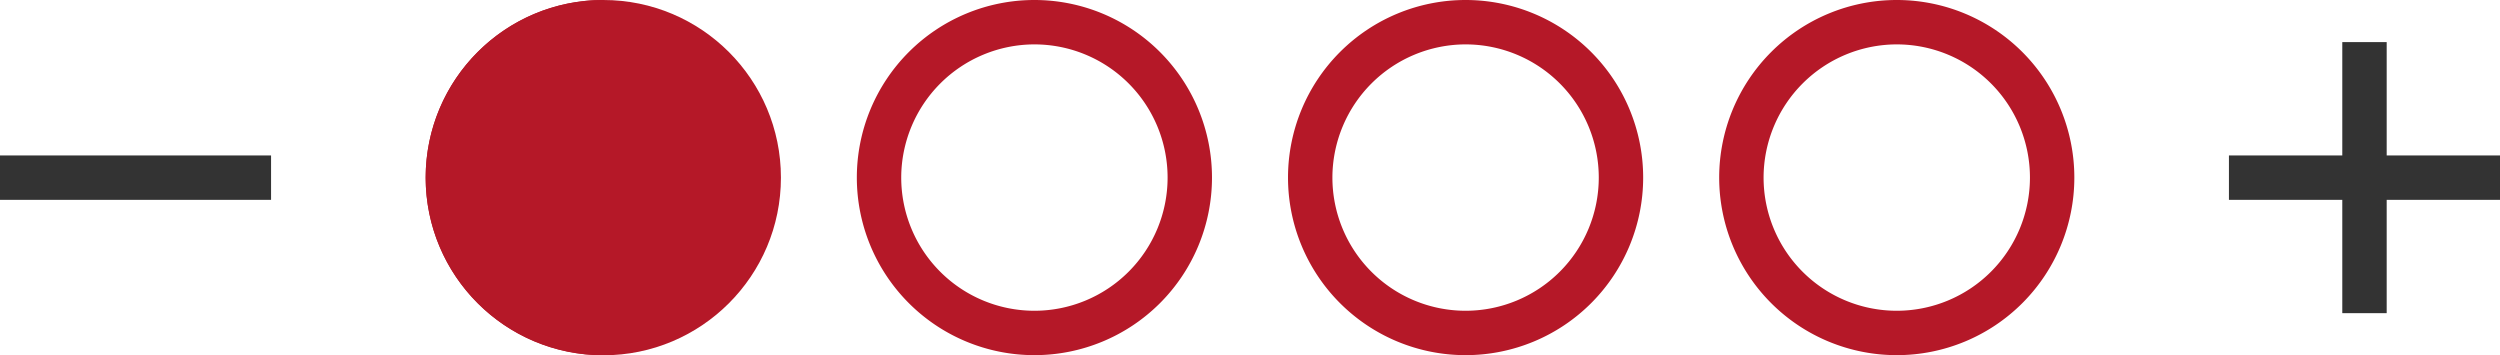
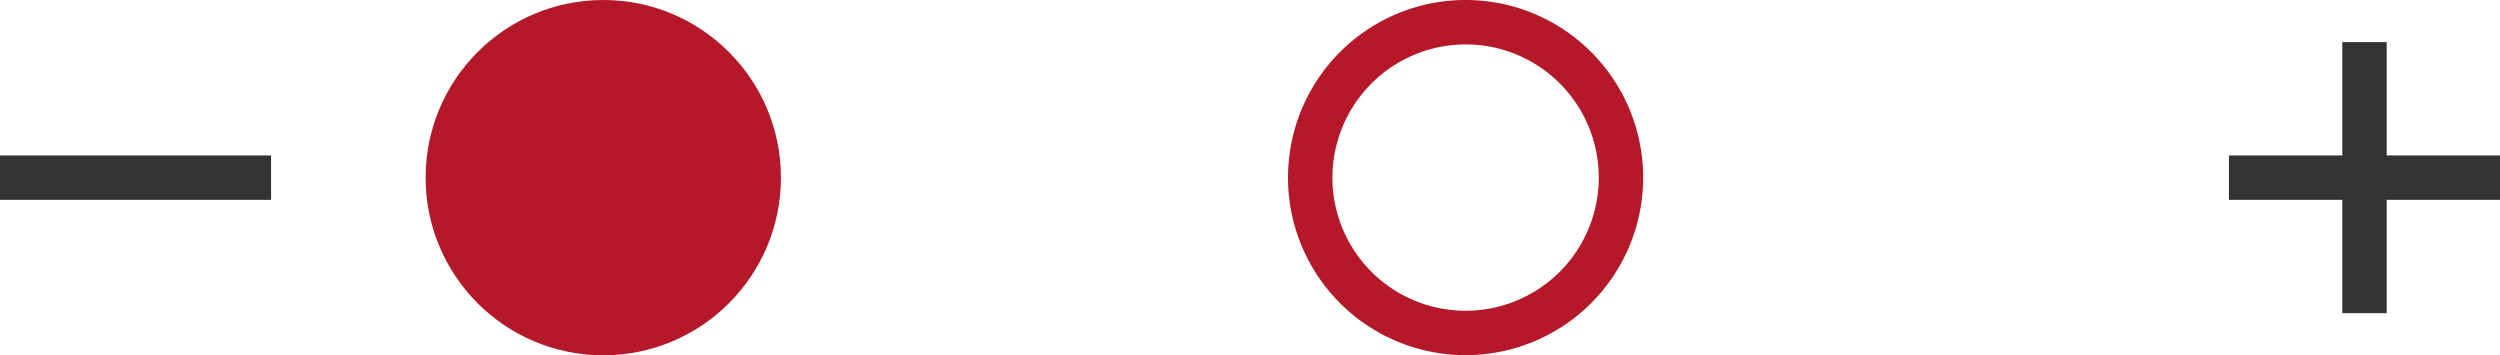
<svg xmlns="http://www.w3.org/2000/svg" viewBox="0 0 675.77 96.03">
  <defs>
    <style>.cls-1{fill:#b51828;}.cls-2{fill:none;stroke:#333;stroke-miterlimit:10;stroke-width:12px;}</style>
  </defs>
  <g id="Calque_2" data-name="Calque 2">
    <g id="Calque_1-2" data-name="Calque 1">
      <circle class="cls-1" cx="163.07" cy="48.02" r="48.02" />
-       <path class="cls-1" d="M279.61,12a36,36,0,1,1-36,36,36.06,36.06,0,0,1,36-36m0-12a48,48,0,1,0,48,48,48,48,0,0,0-48-48Z" />
      <path class="cls-1" d="M396.16,12a36,36,0,1,1-36,36,36.06,36.06,0,0,1,36-36m0-12a48,48,0,1,0,48,48,48,48,0,0,0-48-48Z" />
-       <path class="cls-1" d="M512.71,12a36,36,0,1,1-36,36,36.05,36.05,0,0,1,36-36m0-12a48,48,0,1,0,48,48,48,48,0,0,0-48-48Z" />
      <line class="cls-2" x1="639.14" y1="11.38" x2="639.14" y2="84.65" />
      <line class="cls-2" x1="73.27" y1="48.02" y2="48.02" />
      <line class="cls-2" x1="675.77" y1="48.02" x2="602.5" y2="48.02" />
-       <path class="cls-1" d="M163.07,0a48,48,0,1,0,0,96Z" />
    </g>
  </g>
</svg>